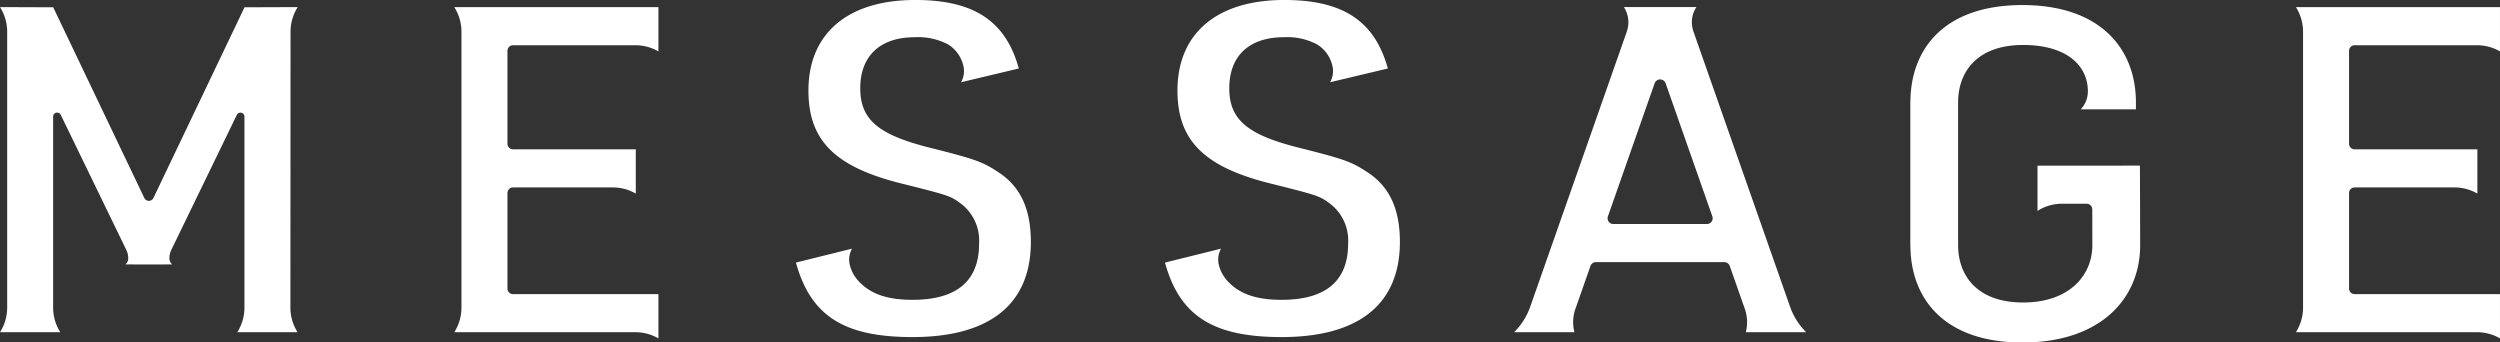
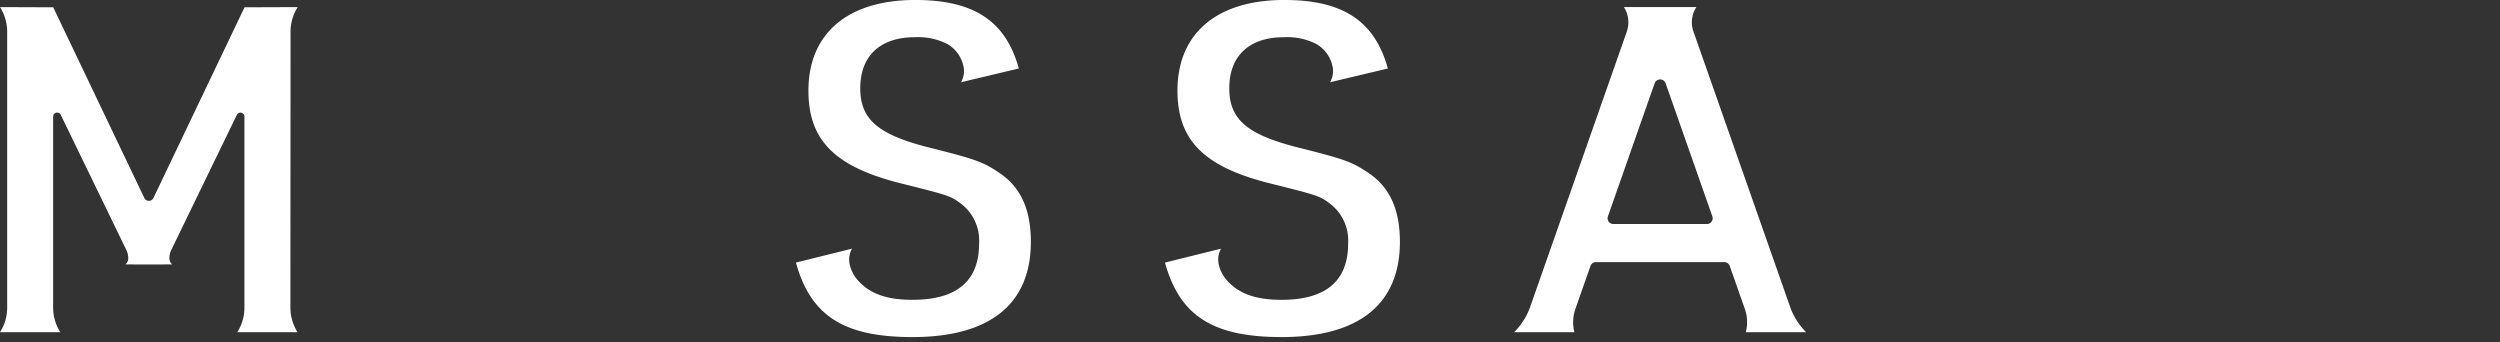
<svg xmlns="http://www.w3.org/2000/svg" width="256.991" height="35.202" viewBox="0 0 256.991 35.202">
  <rect x="0" y="0" width="256.991" height="35.202" fill="#333333" stroke="none" />
  <g transform="translate(-275.556 -288.342)">
    <path d="M305.422,291.729a4.7,4.7,0,0,1,.738-2.512l-5.468.02-9.363,19.6a.52.52,0,0,1-.938,0l-9.364-19.6-5.471-.02a4.7,4.7,0,0,1,.738,2.529v28.363a4.7,4.7,0,0,1-.738,2.529h6.2a4.7,4.7,0,0,1-.738-2.512V300.471a.412.412,0,0,1,.782-.18l6.736,13.879a1.925,1.925,0,0,1,.2.949.816.816,0,0,1-.282.544h.808l0,.007h3.184l0-.007h.808a.82.82,0,0,1-.282-.544,1.931,1.931,0,0,1,.2-.956l6.729-13.865a.412.412,0,0,1,.783.18v19.63a4.7,4.7,0,0,1-.738,2.529h6.2a4.7,4.7,0,0,1-.738-2.512Z" transform="translate(0 -0.145)" fill="#fff" />
    <path d="M394.528,306.068c-1.625-1.087-2.409-1.371-7.116-2.552-5.267-1.324-7.116-2.883-7.116-6.1,0-3.357,2.074-5.247,5.6-5.247a6.608,6.608,0,0,1,3.384.715h0c.09.053.176.112.262.171a3.514,3.514,0,0,1,1.363,2.094,2.283,2.283,0,0,1-.251,1.648l5.942-1.414c-1.344-4.869-4.594-7.043-10.646-7.043-6.947,0-10.981,3.45-10.981,9.312,0,5.152,2.745,7.894,9.749,9.6,4.707,1.181,4.875,1.229,6,2.079a4.769,4.769,0,0,1,1.793,4.065c0,3.83-2.3,5.767-6.836,5.767-2.649,0-4.424-.617-5.667-2.054l-.018-.025a3.624,3.624,0,0,1-.772-1.531,2.283,2.283,0,0,1,.233-1.651l-5.766,1.432c1.513,5.483,4.93,7.658,11.99,7.658,7.957,0,12.159-3.4,12.159-9.785C397.834,309.85,396.77,307.534,394.528,306.068Z" transform="translate(-16.309 0)" fill="#fff" />
    <path d="M440.025,306.068c-1.625-1.087-2.41-1.371-7.116-2.552-5.267-1.324-7.117-2.883-7.117-6.1,0-3.357,2.074-5.247,5.6-5.247a6.609,6.609,0,0,1,3.385.715h0c.09.053.176.112.262.171a3.517,3.517,0,0,1,1.363,2.094,2.282,2.282,0,0,1-.251,1.648l5.942-1.414c-1.344-4.869-4.594-7.043-10.646-7.043-6.947,0-10.982,3.45-10.982,9.312,0,5.152,2.746,7.894,9.75,9.6,4.707,1.181,4.875,1.229,6,2.079a4.769,4.769,0,0,1,1.793,4.065c0,3.83-2.3,5.767-6.836,5.767-2.649,0-4.424-.617-5.667-2.054-.006-.008-.013-.019-.018-.025a3.625,3.625,0,0,1-.772-1.531,2.283,2.283,0,0,1,.233-1.651l-5.766,1.432c1.513,5.483,4.93,7.658,11.99,7.658,7.957,0,12.159-3.4,12.159-9.785C443.331,309.85,442.267,307.534,440.025,306.068Z" transform="translate(-23.87 0)" fill="#fff" />
-     <path d="M524.146,305.474v4.65a4.7,4.7,0,0,1,2.512-.738h2.532a.588.588,0,0,1,.587.586c0,1.853.007,3.589.007,3.668,0,3.127-2.381,5.9-7.118,5.9s-6.683-2.772-6.683-5.9l0-.007V298.975l0-.007c0-3.127,1.945-5.9,6.683-5.9,4.445,0,6.658,2.083,6.658,4.784a2.67,2.67,0,0,1-.738,1.829l5.676,0s0-.434,0-.715c0-5.447-3.585-10-11.669-10-8.017,0-11.459,4.482-11.511,9.869,0,.011-.011.021-.011.033v14.879c0,.01.01.026.011.037.053,5.386,3.494,9.869,11.511,9.869,8.08,0,12.105-4.55,12.105-9.992,0-.175-.018-8.016-.027-8.189Z" transform="translate(-39.141 -0.103)" fill="#fff" />
-     <path d="M331.563,289.217a4.7,4.7,0,0,1,.738,2.529v28.363a4.7,4.7,0,0,1-.738,2.529h18.62a4.7,4.7,0,0,1,2.363.634v-4.552H337.582a.569.569,0,0,1-.553-.568v-9.826a.572.572,0,0,1,.571-.572h10.258a4.7,4.7,0,0,1,2.363.634v-4.552H337.588a.569.569,0,0,1-.559-.569v-9.558a.571.571,0,0,1,.571-.571l12.583,0a4.7,4.7,0,0,1,2.363.634v-4.552H331.563Z" transform="translate(-9.308 -0.145)" fill="#fff" />
-     <path d="M558.606,289.217a4.7,4.7,0,0,1,.738,2.529v28.363a4.7,4.7,0,0,1-.738,2.529h18.62a4.7,4.7,0,0,1,2.362.634v-4.552H564.625a.569.569,0,0,1-.553-.568v-9.826a.572.572,0,0,1,.571-.572H574.9a4.7,4.7,0,0,1,2.363.634v-4.552H564.631a.569.569,0,0,1-.559-.569v-9.558a.571.571,0,0,1,.571-.571l12.583,0a4.7,4.7,0,0,1,2.362.634v-4.552H558.606Z" transform="translate(-47.042 -0.145)" fill="#fff" />
    <path d="M492.25,322.638a6.936,6.936,0,0,1-1.62-2.512c-.02-.058-9.951-28.339-9.97-28.4l-.008-.021a2.843,2.843,0,0,1,.277-2.44l.033-.052h-7.455l.028.045a2.859,2.859,0,0,1,.278,2.454l0,.013-9.97,28.4a6.934,6.934,0,0,1-1.62,2.512h6.2a4.174,4.174,0,0,1,.149-2.529c.047-.132.634-1.8,1.5-4.274a.6.6,0,0,1,.564-.4h13.194a.6.6,0,0,1,.564.4c.867,2.47,1.454,4.142,1.5,4.274a4.174,4.174,0,0,1,.15,2.529Zm-20.383-11.91c1.6-4.551,3.456-9.846,4.805-13.687a.6.6,0,0,1,1.124,0c1.349,3.841,3.208,9.136,4.806,13.687a.593.593,0,0,1-.564.788h-9.606A.592.592,0,0,1,471.867,310.727Z" transform="translate(-31.023 -0.145)" fill="#fff" />
  </g>
</svg>